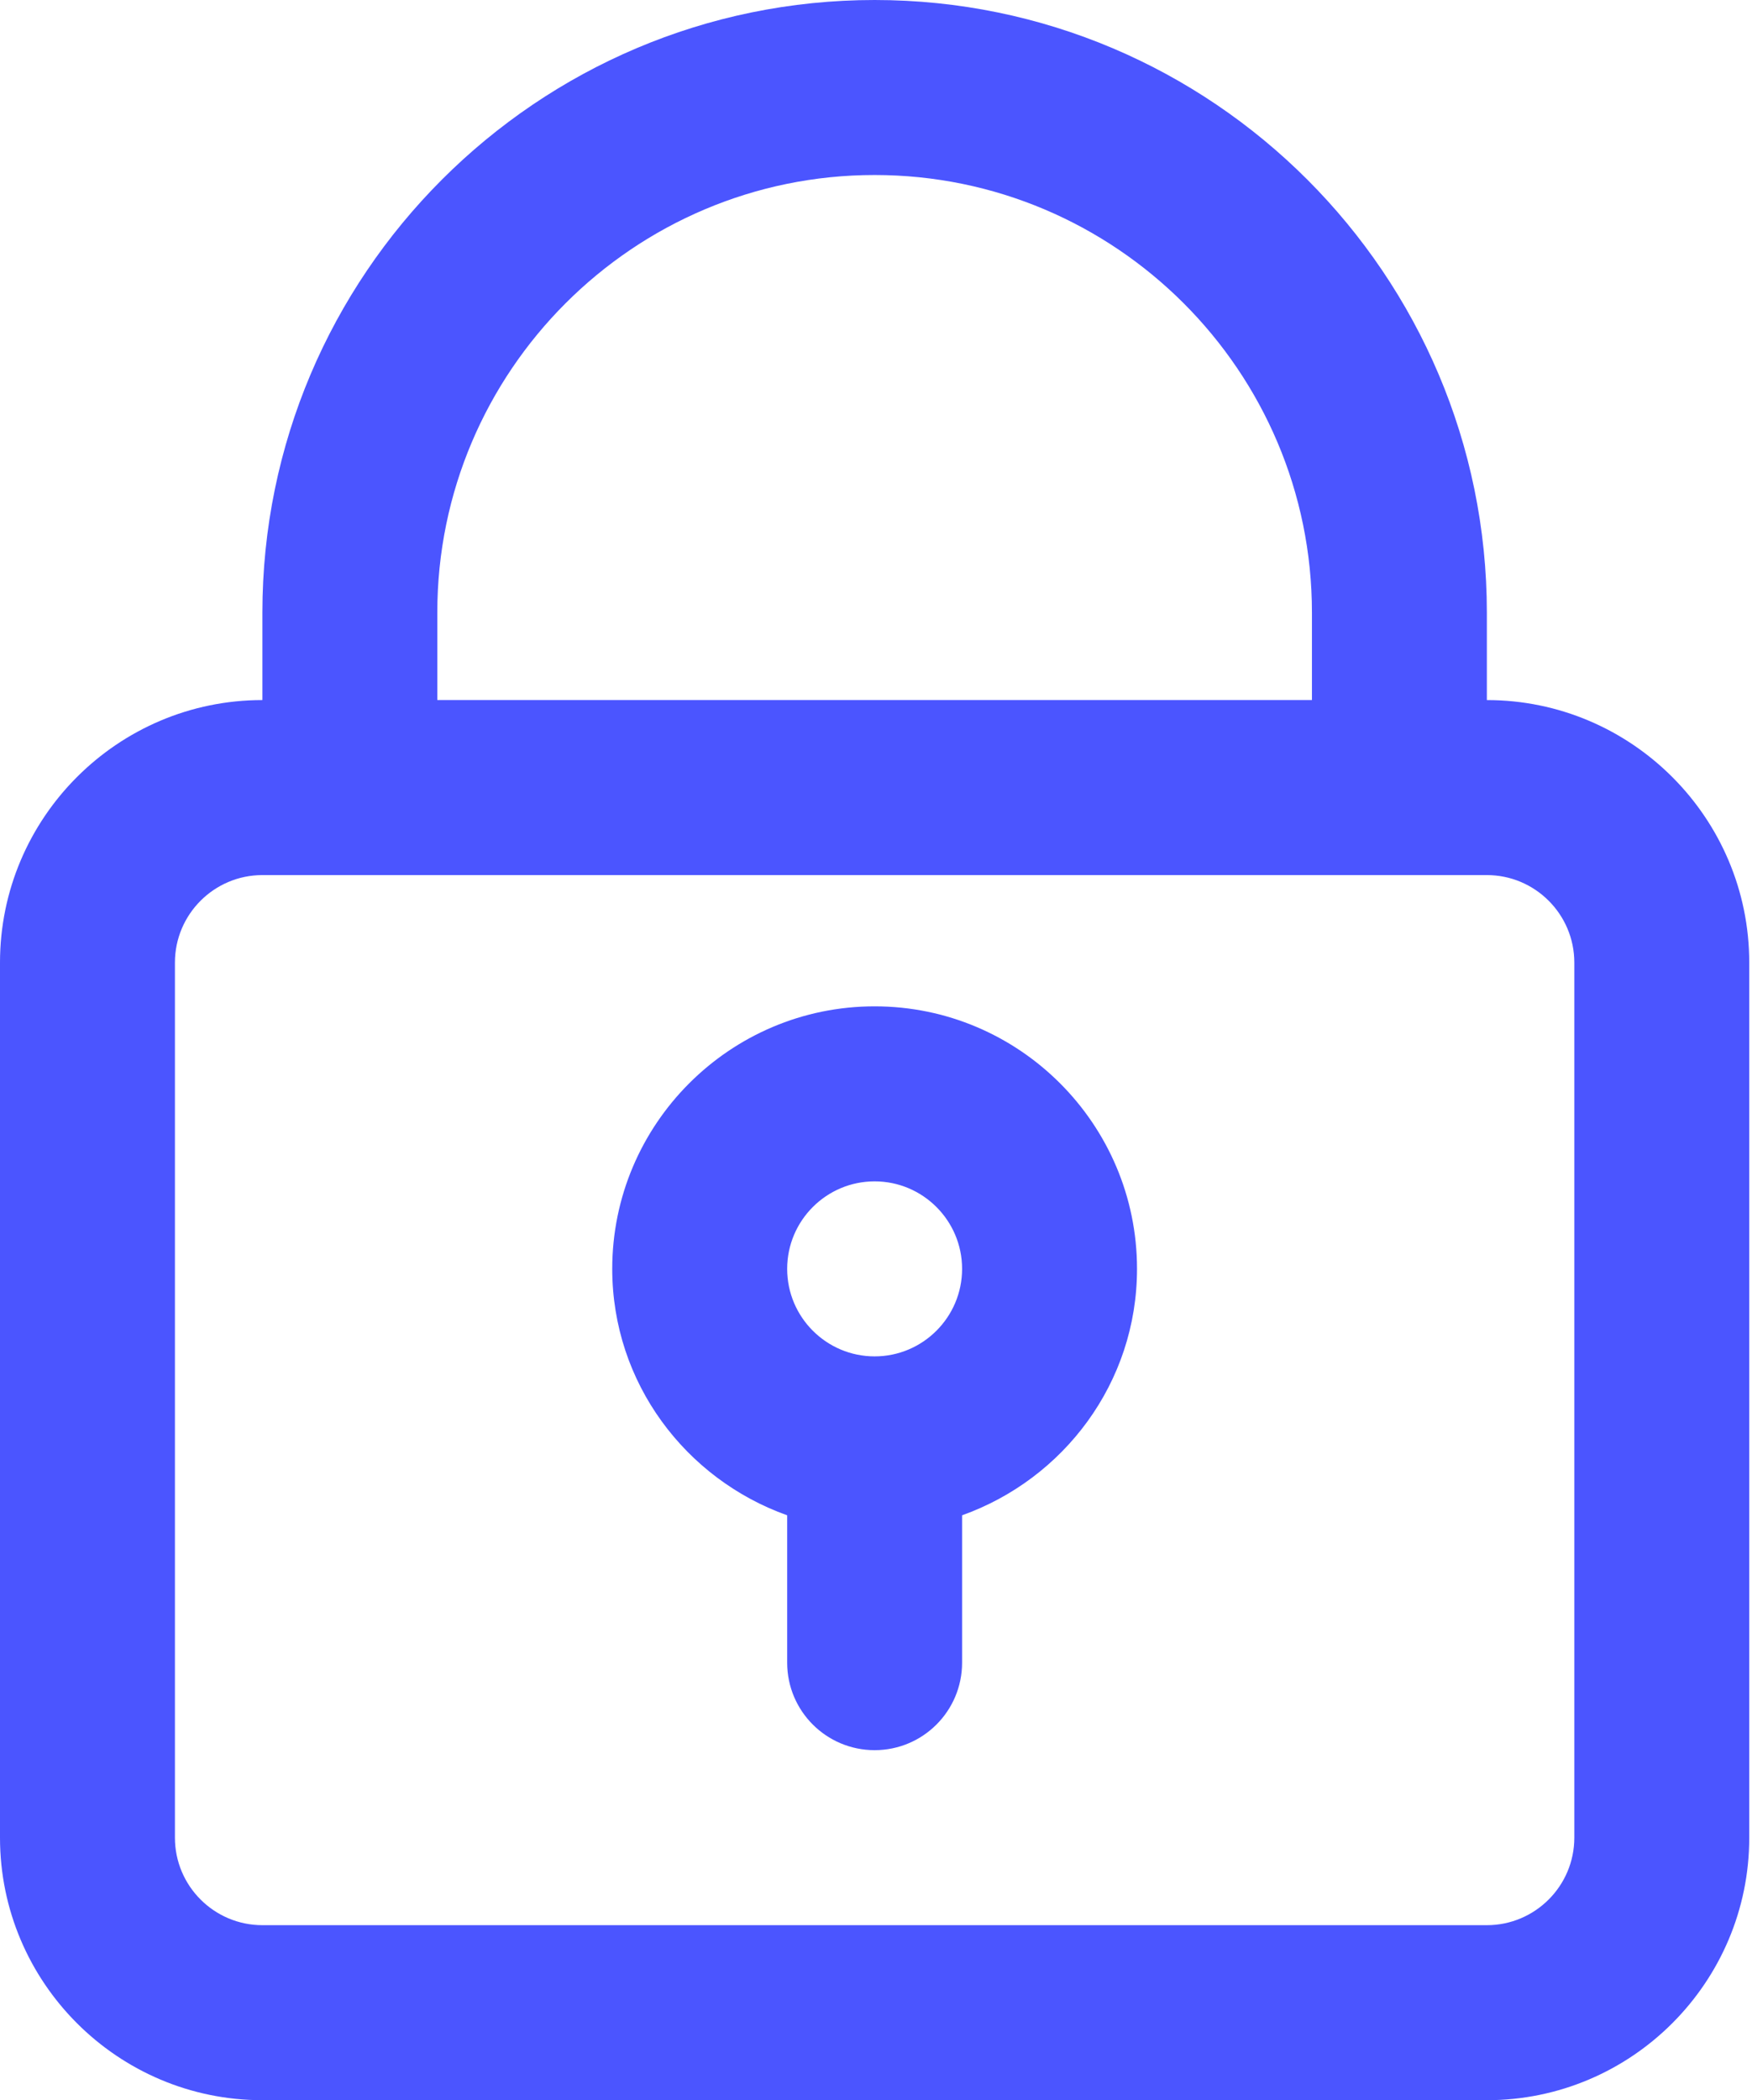
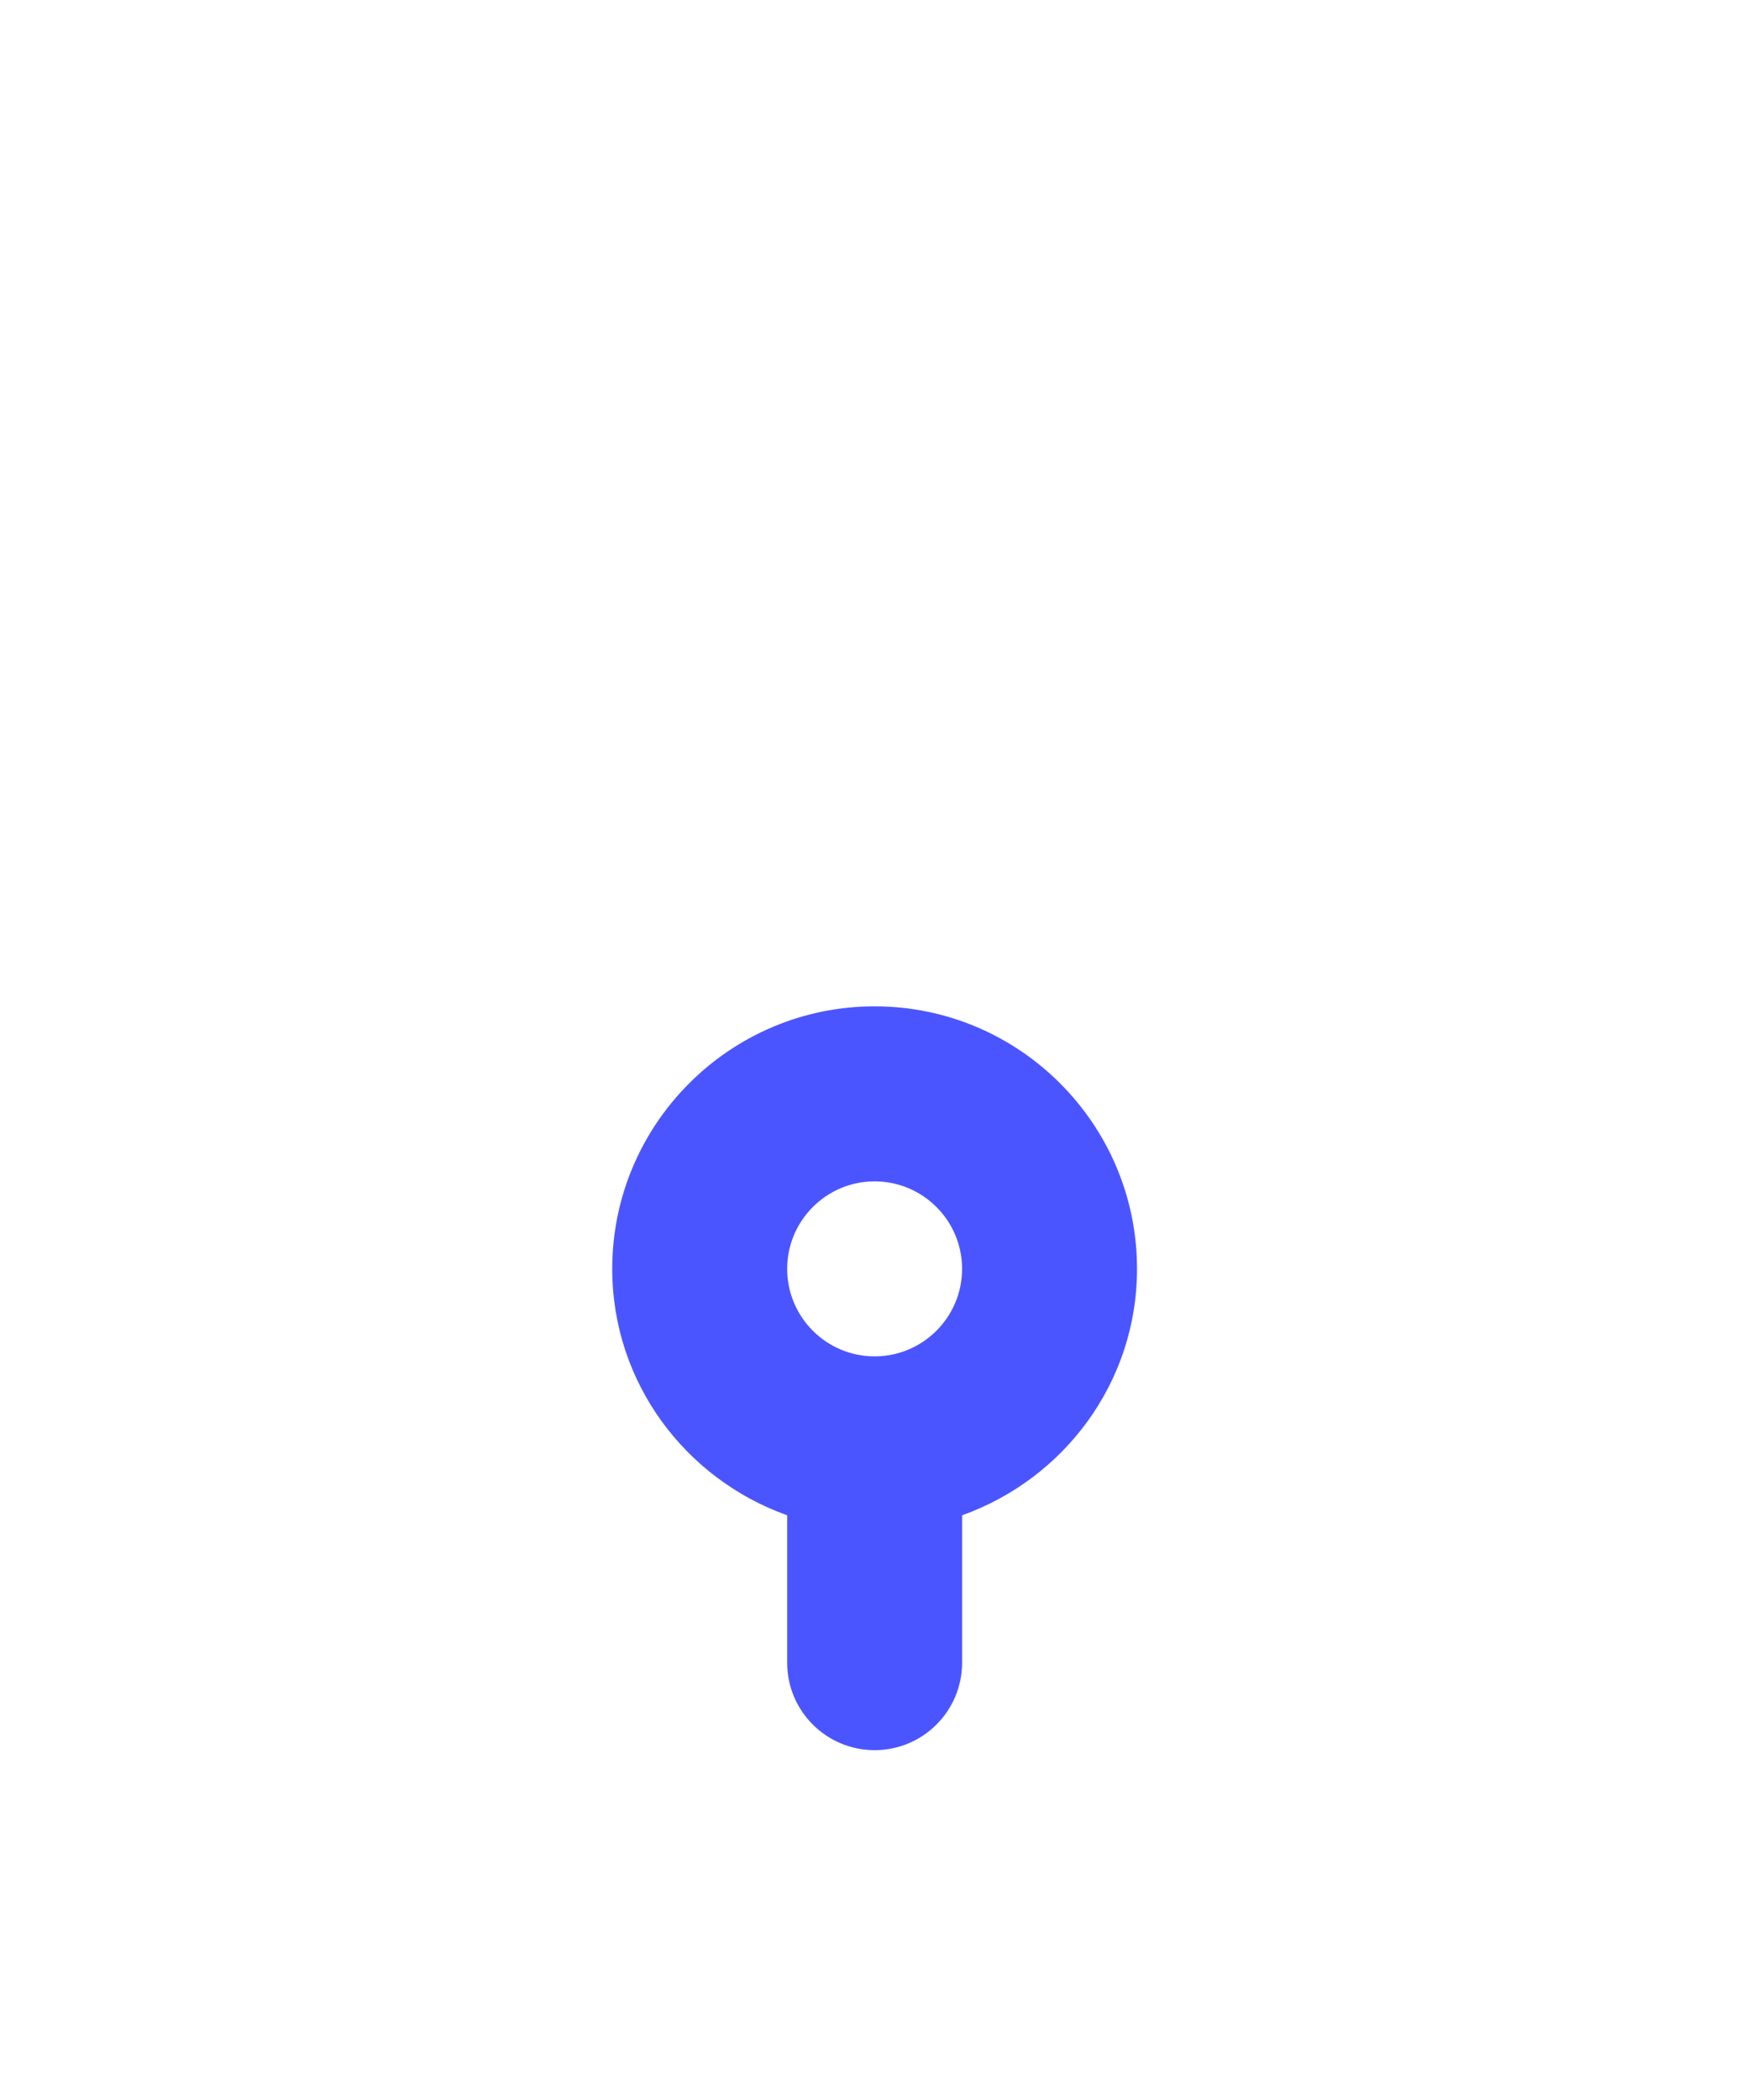
<svg xmlns="http://www.w3.org/2000/svg" width="212" height="254" viewBox="0 0 212 254" fill="none">
-   <path d="M179.916 84.667V74.084C179.916 33.242 146.685 0 105.833 0C64.981 0 31.75 33.242 31.75 74.083V84.666C14.245 84.666 0 98.912 0 116.416V222.25C0 239.755 14.245 254 31.75 254H179.917C197.422 254 211.667 239.755 211.667 222.25V116.417C211.666 98.912 197.422 84.667 179.916 84.667ZM52.916 74.083C52.916 44.905 76.655 21.166 105.833 21.166C135.011 21.166 158.75 44.905 158.75 74.083V84.666H52.916V74.083ZM190.5 222.25C190.5 228.092 185.748 232.833 179.917 232.833H31.75C25.918 232.833 21.167 228.092 21.167 222.25V116.417C21.167 110.575 25.919 105.834 31.75 105.834H179.917C185.748 105.834 190.5 110.575 190.5 116.417V222.25V222.25Z" fill="#4B55FF" />
  <path d="M105.834 121.708C88.329 121.708 74.084 135.954 74.084 153.458C74.084 167.238 82.964 178.88 95.251 183.261V201.083C95.251 206.936 99.992 211.666 105.834 211.666C111.676 211.666 116.417 206.936 116.417 201.083V183.261C128.704 178.88 137.584 167.238 137.584 153.458C137.584 135.954 123.339 121.708 105.834 121.708ZM105.834 164.042C100.002 164.042 95.251 159.301 95.251 153.459C95.251 147.617 100.002 142.875 105.834 142.875C111.666 142.875 116.417 147.616 116.417 153.458C116.417 159.3 111.666 164.042 105.834 164.042Z" fill="#4B55FF" />
</svg>